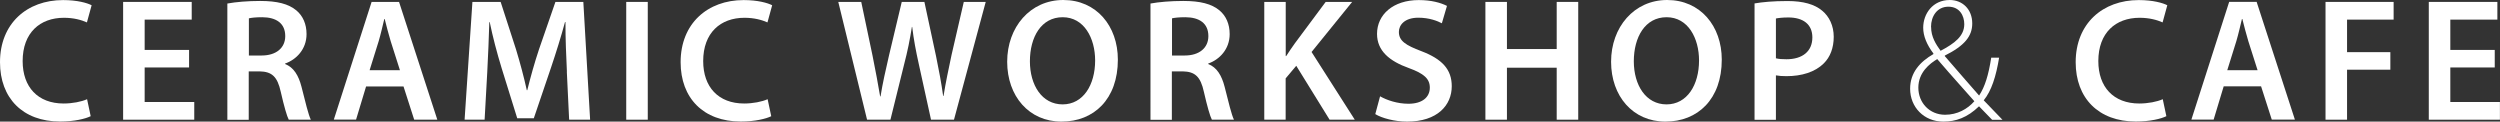
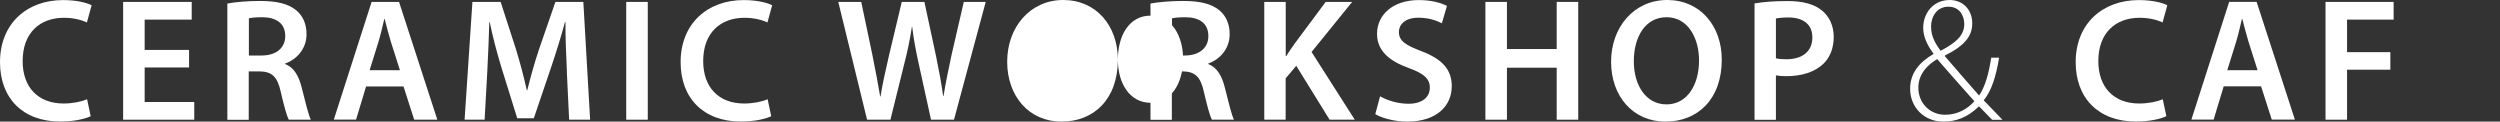
<svg xmlns="http://www.w3.org/2000/svg" id="Layer_2" data-name="Layer 2" viewBox="0 0 313.5 15.25">
  <rect x="0" y="0" width="313.5" height="15.25" fill="#333333" stroke="none" />
  <defs>
    <style>
      .cls-1 {
        fill: #fff;
        stroke-width: 0px;
      }
    </style>
  </defs>
  <g id="koyu_zemin" data-name="koyu zemin">
    <g>
      <path class="cls-1" d="M11.37,14.57c-.64.32-2.04.67-3.83.67C2.85,15.24,0,12.3,0,7.8,0,2.94,3.39.01,7.91.01c1.78,0,3.03.36,3.58.65l-.59,2.15c-.69-.31-1.67-.58-2.88-.58-3.01,0-5.18,1.88-5.18,5.43,0,3.25,1.9,5.32,5.14,5.32,1.09,0,2.23-.22,2.94-.54l.45,2.12Z" />
      <path class="cls-1" d="M23.71,8.46h-5.57v4.33h6.22v2.22h-8.92V.24h8.6v2.22h-5.9v3.8h5.57v2.2Z" />
      <path class="cls-1" d="M28.53.44c1.03-.19,2.52-.32,4.09-.32,2.12,0,3.56.36,4.55,1.19.81.68,1.27,1.7,1.27,2.97,0,1.9-1.29,3.2-2.69,3.69v.06c1.07.41,1.69,1.42,2.06,2.86.47,1.85.87,3.54,1.17,4.12h-2.77c-.23-.43-.58-1.65-1-3.48-.42-1.93-1.12-2.55-2.66-2.58h-1.36v6.07h-2.68V.44ZM31.21,6.96h1.6c1.83,0,2.96-.96,2.96-2.43,0-1.61-1.13-2.36-2.88-2.37-.86,0-1.4.07-1.68.14v4.66Z" />
      <path class="cls-1" d="M45.91,10.83l-1.26,4.17h-2.79L46.6.24h3.44l4.8,14.77h-2.9l-1.34-4.17h-4.69ZM50.15,8.8l-1.16-3.64c-.28-.92-.53-1.92-.75-2.78h-.05c-.21.87-.44,1.89-.7,2.77l-1.14,3.65h3.8Z" />
      <path class="cls-1" d="M71.09,8.98c-.09-1.91-.19-4.2-.18-6.21h-.06c-.49,1.81-1.11,3.8-1.74,5.67l-2.17,6.39h-2.08l-1.96-6.3c-.58-1.9-1.11-3.9-1.49-5.76h-.05c-.06,1.93-.15,4.29-.26,6.3l-.33,5.94h-2.51l.98-14.77h3.54l1.92,5.93c.53,1.74,1,3.5,1.36,5.14h.06c.4-1.61.9-3.42,1.48-5.15l2.05-5.92h3.5l.85,14.77h-2.63l-.29-6.02Z" />
      <path class="cls-1" d="M81.23.24v14.77h-2.7V.24h2.7Z" />
      <path class="cls-1" d="M96.72,14.57c-.64.32-2.04.67-3.83.67-4.68,0-7.54-2.94-7.54-7.44C85.35,2.94,88.74.01,93.25.01c1.78,0,3.03.36,3.58.65l-.59,2.15c-.69-.31-1.67-.58-2.88-.58-3.01,0-5.18,1.88-5.18,5.43,0,3.25,1.9,5.32,5.14,5.32,1.09,0,2.23-.22,2.94-.54l.45,2.12Z" />
      <path class="cls-1" d="M108.73,15.01L105.12.24h2.88l1.41,6.71c.37,1.8.71,3.68.96,5.14h.05c.24-1.54.64-3.31,1.07-5.17l1.59-6.68h2.84l1.46,6.8c.36,1.74.67,3.39.89,4.99h.05c.26-1.63.62-3.32,1-5.12l1.54-6.67h2.75l-3.98,14.77h-2.88l-1.53-6.96c-.37-1.67-.64-3.08-.83-4.67h-.04c-.25,1.58-.53,3-.97,4.68l-1.72,6.95h-2.92Z" />
-       <path class="cls-1" d="M140.18,7.48c0,4.95-3,7.77-7.07,7.77s-6.81-3.19-6.81-7.51,2.87-7.74,7.03-7.74,6.85,3.26,6.85,7.48ZM129.15,7.68c0,3.01,1.52,5.41,4.1,5.41s4.08-2.43,4.08-5.51c0-2.79-1.38-5.42-4.07-5.42s-4.11,2.49-4.11,5.53Z" />
+       <path class="cls-1" d="M140.18,7.48c0,4.95-3,7.77-7.07,7.77s-6.81-3.19-6.81-7.51,2.87-7.74,7.03-7.74,6.85,3.26,6.85,7.48Zc0,3.01,1.52,5.41,4.1,5.41s4.08-2.43,4.08-5.51c0-2.79-1.38-5.42-4.07-5.42s-4.11,2.49-4.11,5.53Z" />
      <path class="cls-1" d="M144.29.44c1.03-.19,2.52-.32,4.09-.32,2.12,0,3.56.36,4.55,1.19.81.68,1.27,1.7,1.27,2.97,0,1.9-1.29,3.2-2.69,3.69v.06c1.07.41,1.69,1.42,2.06,2.86.47,1.85.87,3.54,1.17,4.12h-2.77c-.23-.43-.58-1.65-1-3.48-.42-1.93-1.12-2.55-2.66-2.58h-1.36v6.07h-2.68V.44ZM146.97,6.96h1.6c1.83,0,2.96-.96,2.96-2.43,0-1.61-1.13-2.36-2.88-2.37-.86,0-1.4.07-1.68.14v4.66Z" />
      <path class="cls-1" d="M158.55.24h2.68v6.79h.06c.35-.56.73-1.09,1.08-1.59l3.87-5.2h3.32l-5.09,6.28,5.42,8.49h-3.16l-4.18-6.76-1.33,1.58v5.18h-2.68V.24Z" />
      <path class="cls-1" d="M173.05,12.07c.87.5,2.19.94,3.57.94,1.72,0,2.68-.81,2.68-2.02,0-1.12-.75-1.77-2.62-2.45-2.44-.87-4-2.17-4-4.29,0-2.42,2.02-4.24,5.23-4.24,1.6,0,2.77.34,3.54.73l-.64,2.18c-.53-.28-1.56-.7-2.95-.7-1.71,0-2.44.91-2.44,1.78,0,1.13.85,1.67,2.83,2.42,2.57.98,3.8,2.27,3.8,4.39,0,2.38-1.79,4.44-5.6,4.44-1.56,0-3.18-.44-3.99-.94l.6-2.23Z" />
      <path class="cls-1" d="M188.97.24v5.91h6.24V.24h2.7v14.77h-2.7v-6.52h-6.24v6.52h-2.7V.24h2.7Z" />
      <path class="cls-1" d="M215.91,7.48c0,4.95-3,7.77-7.07,7.77s-6.81-3.19-6.81-7.51,2.87-7.74,7.03-7.74,6.85,3.26,6.85,7.48ZM204.88,7.68c0,3.01,1.52,5.41,4.1,5.41s4.08-2.43,4.08-5.51c0-2.79-1.38-5.42-4.07-5.42s-4.11,2.49-4.11,5.53Z" />
      <path class="cls-1" d="M220.02.43c.98-.17,2.32-.3,4.13-.3,1.97,0,3.41.41,4.35,1.21.88.72,1.45,1.88,1.45,3.27s-.44,2.55-1.26,3.35c-1.09,1.08-2.76,1.59-4.67,1.59-.5,0-.96-.03-1.32-.1v5.57h-2.68V.43ZM222.7,7.31c.34.09.77.12,1.32.12,2.02,0,3.25-1,3.25-2.74,0-1.63-1.14-2.5-3.01-2.5-.74,0-1.28.07-1.56.13v4.99Z" />
      <path class="cls-1" d="M249.8,15.01c-.49-.49-.92-.96-1.63-1.68-1.48,1.43-2.92,1.92-4.48,1.92-2.43,0-4.16-1.82-4.16-4.12,0-2.05,1.27-3.4,2.92-4.35v-.07c-.83-1.11-1.28-2.19-1.28-3.23,0-1.76,1.2-3.48,3.33-3.48,1.57,0,2.82,1.14,2.82,2.94,0,1.58-.93,2.78-3.44,4.03v.07c1.51,1.76,3.21,3.69,4.3,4.94.73-1.1,1.18-2.56,1.52-4.75h.99c-.39,2.37-.96,4.16-1.93,5.35.76.78,1.47,1.51,2.35,2.44h-1.31ZM247.59,12.7c-.86-.99-2.77-3.08-4.66-5.29-.93.55-2.37,1.67-2.37,3.58s1.42,3.4,3.35,3.4c1.54,0,2.8-.71,3.67-1.69ZM242.16,3.38c0,1.25.6,2.16,1.19,2.99,1.76-.93,2.97-1.84,2.97-3.34,0-1.05-.58-2.19-1.99-2.19s-2.18,1.19-2.18,2.54Z" />
      <path class="cls-1" d="M271.66,14.57c-.64.32-2.04.67-3.83.67-4.68,0-7.54-2.94-7.54-7.44,0-4.85,3.39-7.79,7.91-7.79,1.78,0,3.03.36,3.58.65l-.59,2.15c-.69-.31-1.67-.58-2.88-.58-3.01,0-5.18,1.88-5.18,5.43,0,3.25,1.9,5.32,5.14,5.32,1.09,0,2.23-.22,2.94-.54l.45,2.12Z" />
      <path class="cls-1" d="M278.85,10.83l-1.26,4.17h-2.79l4.74-14.77h3.44l4.8,14.77h-2.9l-1.34-4.17h-4.69ZM283.1,8.8l-1.16-3.64c-.28-.92-.53-1.92-.75-2.78h-.05c-.21.87-.44,1.89-.7,2.77l-1.14,3.65h3.81Z" />
      <path class="cls-1" d="M291.62.24h8.54v2.22h-5.84v4.08h5.43v2.2h-5.43v6.27h-2.7V.24Z" />
-       <path class="cls-1" d="M312.84,8.46h-5.57v4.33h6.22v2.22h-8.92V.24h8.6v2.22h-5.9v3.8h5.57v2.2Z" />
    </g>
  </g>
</svg>